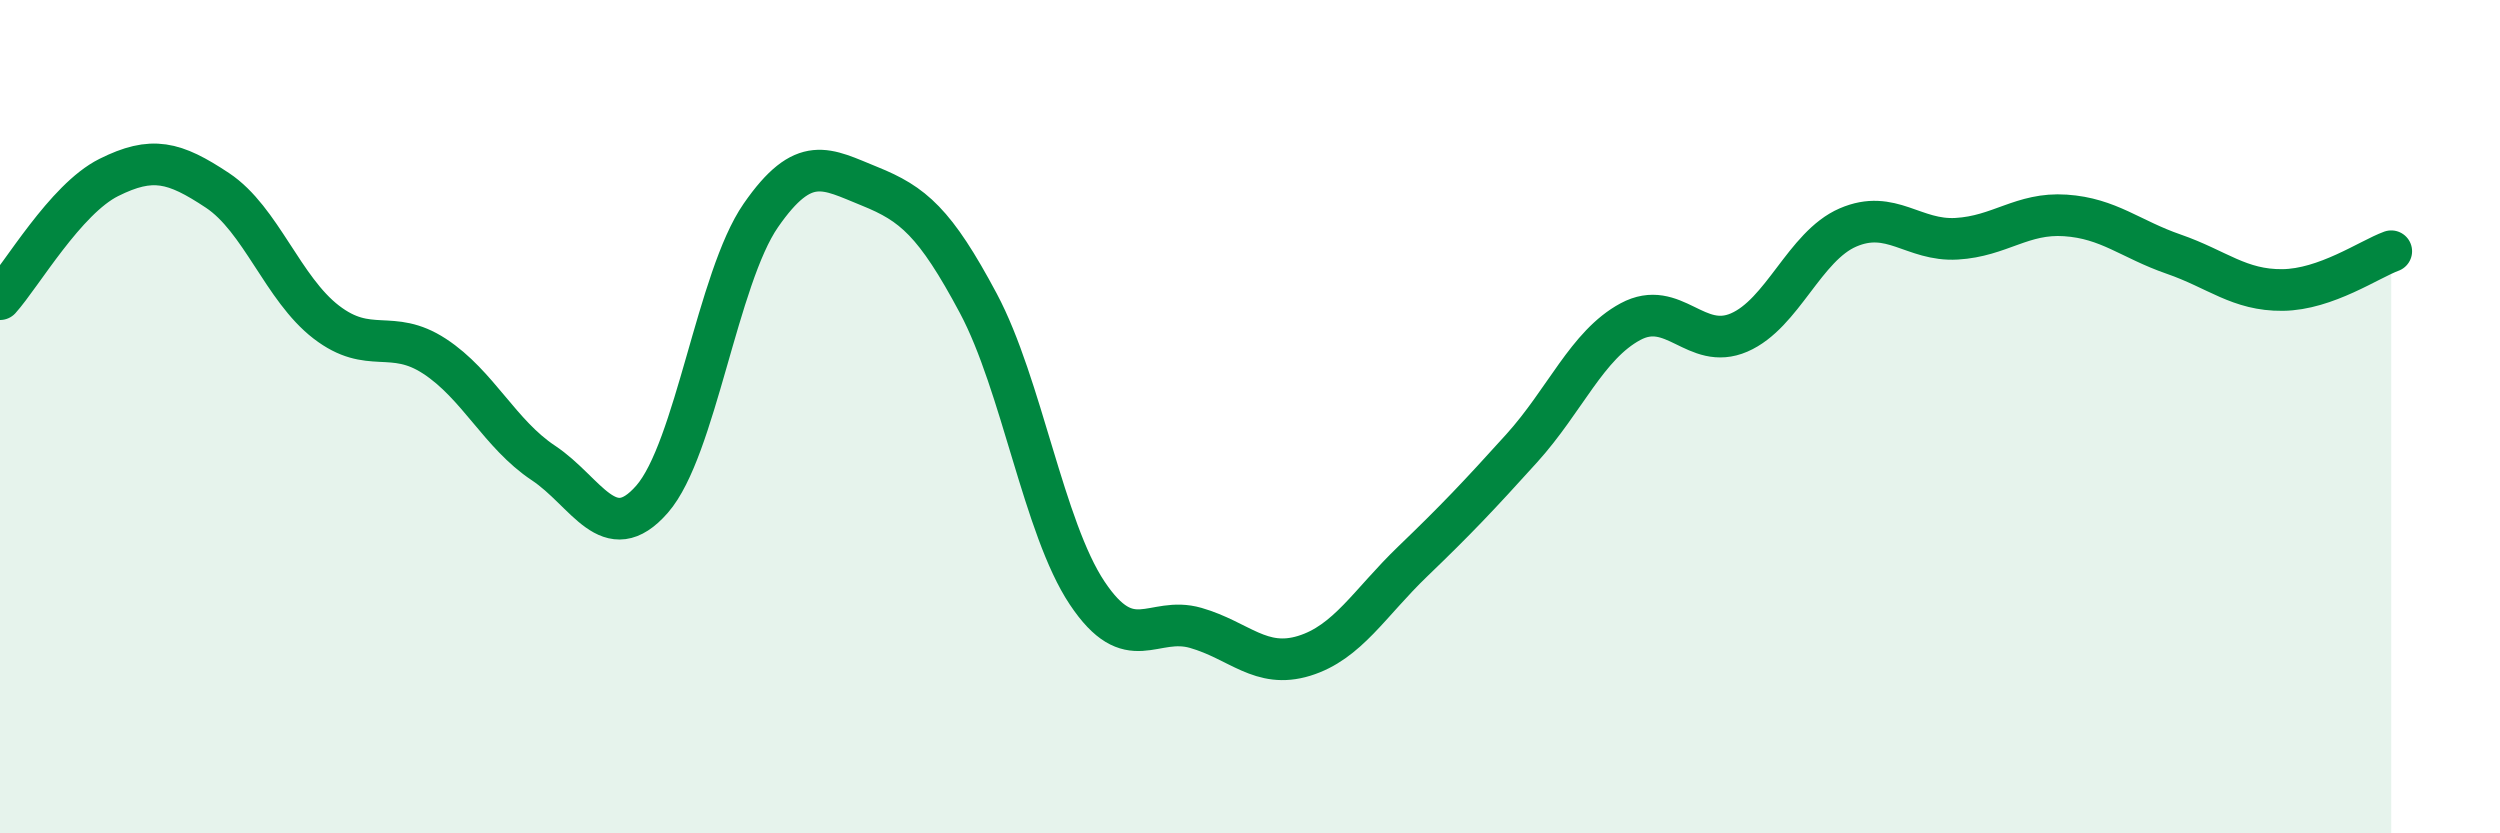
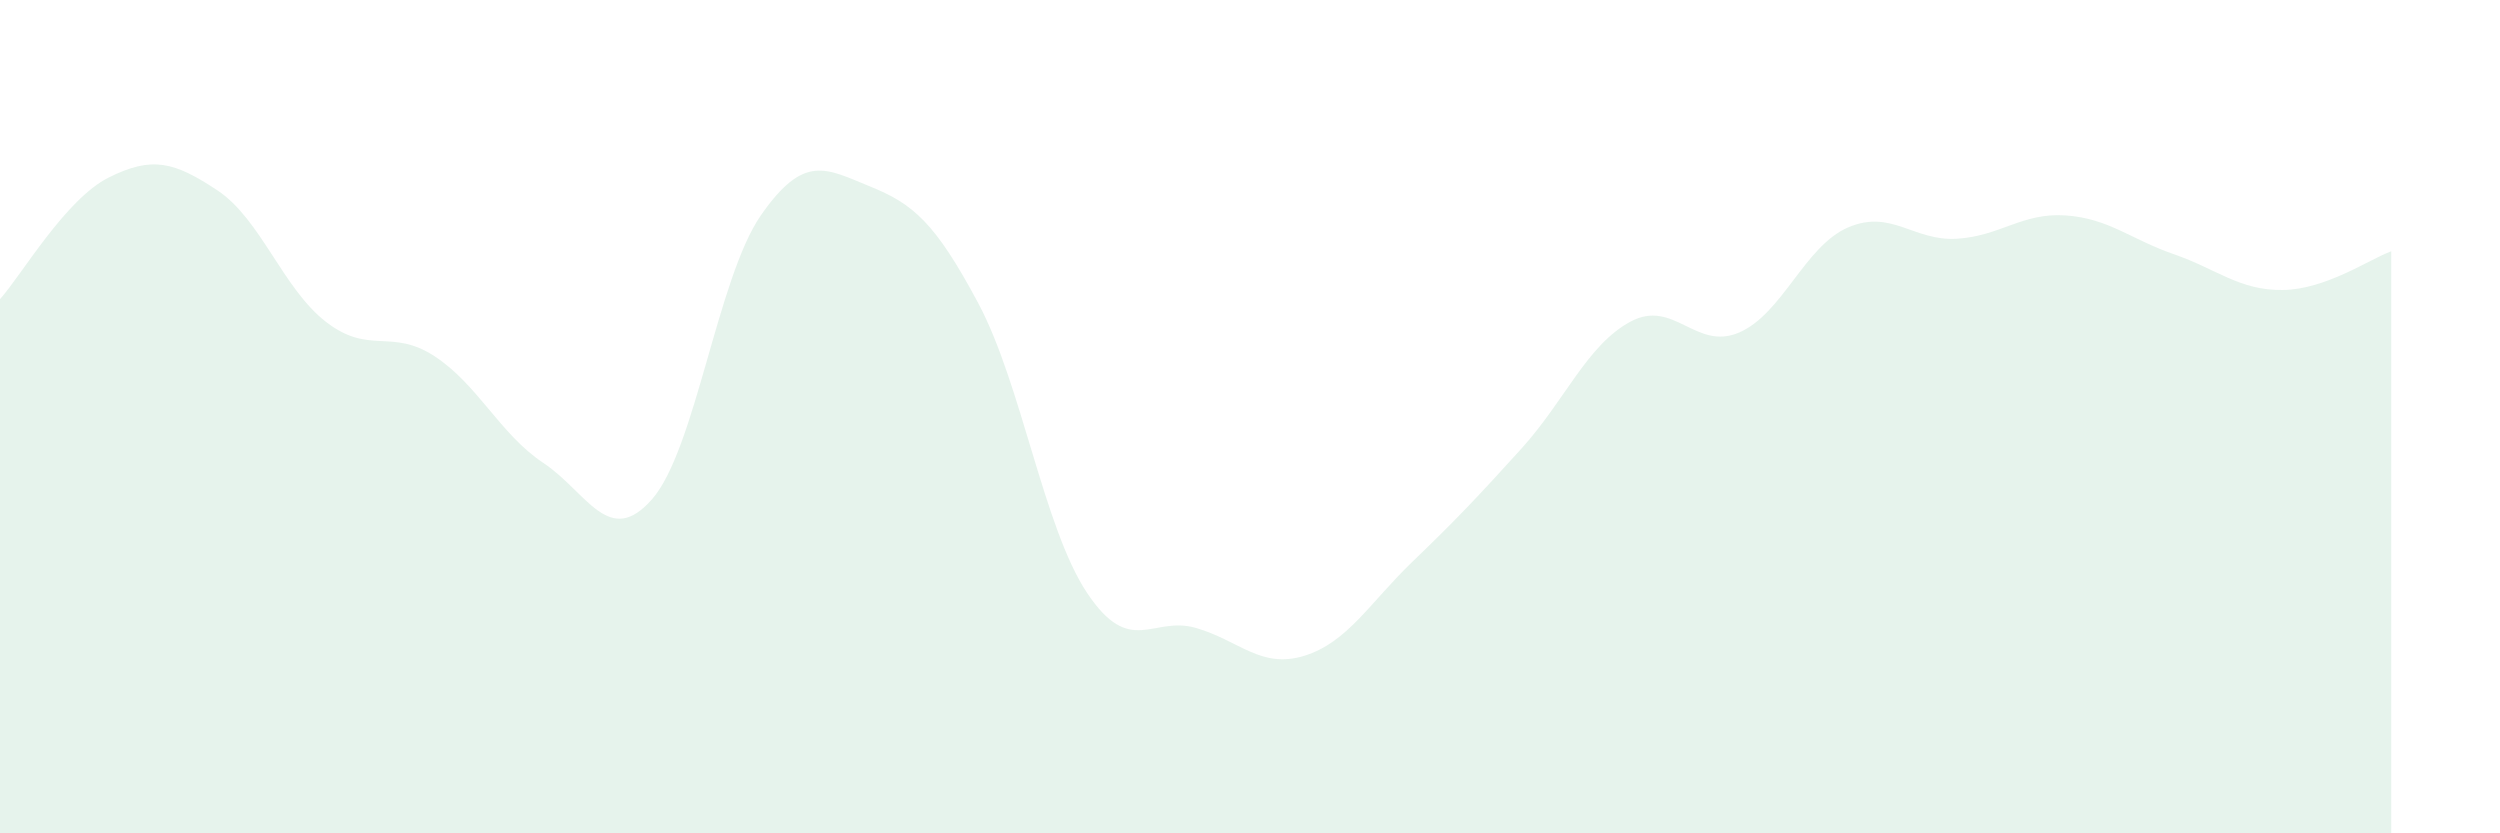
<svg xmlns="http://www.w3.org/2000/svg" width="60" height="20" viewBox="0 0 60 20">
  <path d="M 0,7.18 C 0.52,6.6 1.57,4.78 2.61,4.26 C 3.65,3.74 4.18,3.88 5.22,4.57 C 6.26,5.26 6.79,6.93 7.83,7.73 C 8.87,8.53 9.39,7.87 10.43,8.55 C 11.47,9.23 12,10.42 13.04,11.11 C 14.08,11.8 14.61,13.17 15.65,11.98 C 16.69,10.79 17.22,6.67 18.26,5.17 C 19.3,3.67 19.83,4.05 20.87,4.47 C 21.91,4.89 22.44,5.33 23.48,7.28 C 24.52,9.23 25.05,12.67 26.09,14.23 C 27.13,15.79 27.66,14.77 28.7,15.07 C 29.74,15.37 30.26,16.06 31.3,15.74 C 32.34,15.42 32.87,14.47 33.91,13.47 C 34.95,12.47 35.48,11.91 36.52,10.76 C 37.56,9.61 38.09,8.28 39.13,7.72 C 40.17,7.16 40.7,8.43 41.74,7.98 C 42.78,7.53 43.31,5.91 44.35,5.46 C 45.39,5.01 45.92,5.79 46.96,5.73 C 48,5.67 48.53,5.1 49.57,5.17 C 50.61,5.24 51.13,5.74 52.17,6.1 C 53.21,6.46 53.74,6.97 54.78,6.96 C 55.82,6.95 56.87,6.22 57.39,6.03L57.39 20L0 20Z" fill="#008740" opacity="0.1" stroke-linecap="round" stroke-linejoin="round" />
-   <path d="M 0,7.18 C 0.52,6.6 1.57,4.78 2.61,4.26 C 3.65,3.74 4.18,3.88 5.22,4.57 C 6.26,5.26 6.79,6.93 7.83,7.73 C 8.87,8.53 9.39,7.87 10.43,8.55 C 11.47,9.23 12,10.42 13.04,11.11 C 14.08,11.8 14.61,13.17 15.65,11.98 C 16.69,10.79 17.22,6.67 18.26,5.17 C 19.3,3.67 19.83,4.05 20.87,4.47 C 21.91,4.89 22.44,5.33 23.48,7.28 C 24.52,9.23 25.05,12.67 26.09,14.23 C 27.13,15.79 27.66,14.77 28.7,15.07 C 29.74,15.37 30.26,16.06 31.3,15.74 C 32.34,15.42 32.87,14.47 33.91,13.47 C 34.95,12.47 35.48,11.91 36.52,10.76 C 37.56,9.61 38.09,8.28 39.13,7.72 C 40.17,7.16 40.7,8.43 41.74,7.98 C 42.78,7.53 43.31,5.91 44.35,5.46 C 45.39,5.01 45.92,5.79 46.96,5.73 C 48,5.67 48.53,5.1 49.57,5.17 C 50.61,5.24 51.13,5.74 52.17,6.1 C 53.21,6.46 53.74,6.97 54.78,6.96 C 55.82,6.95 56.87,6.22 57.39,6.03" stroke="#008740" stroke-width="1" fill="none" stroke-linecap="round" stroke-linejoin="round" />
</svg>